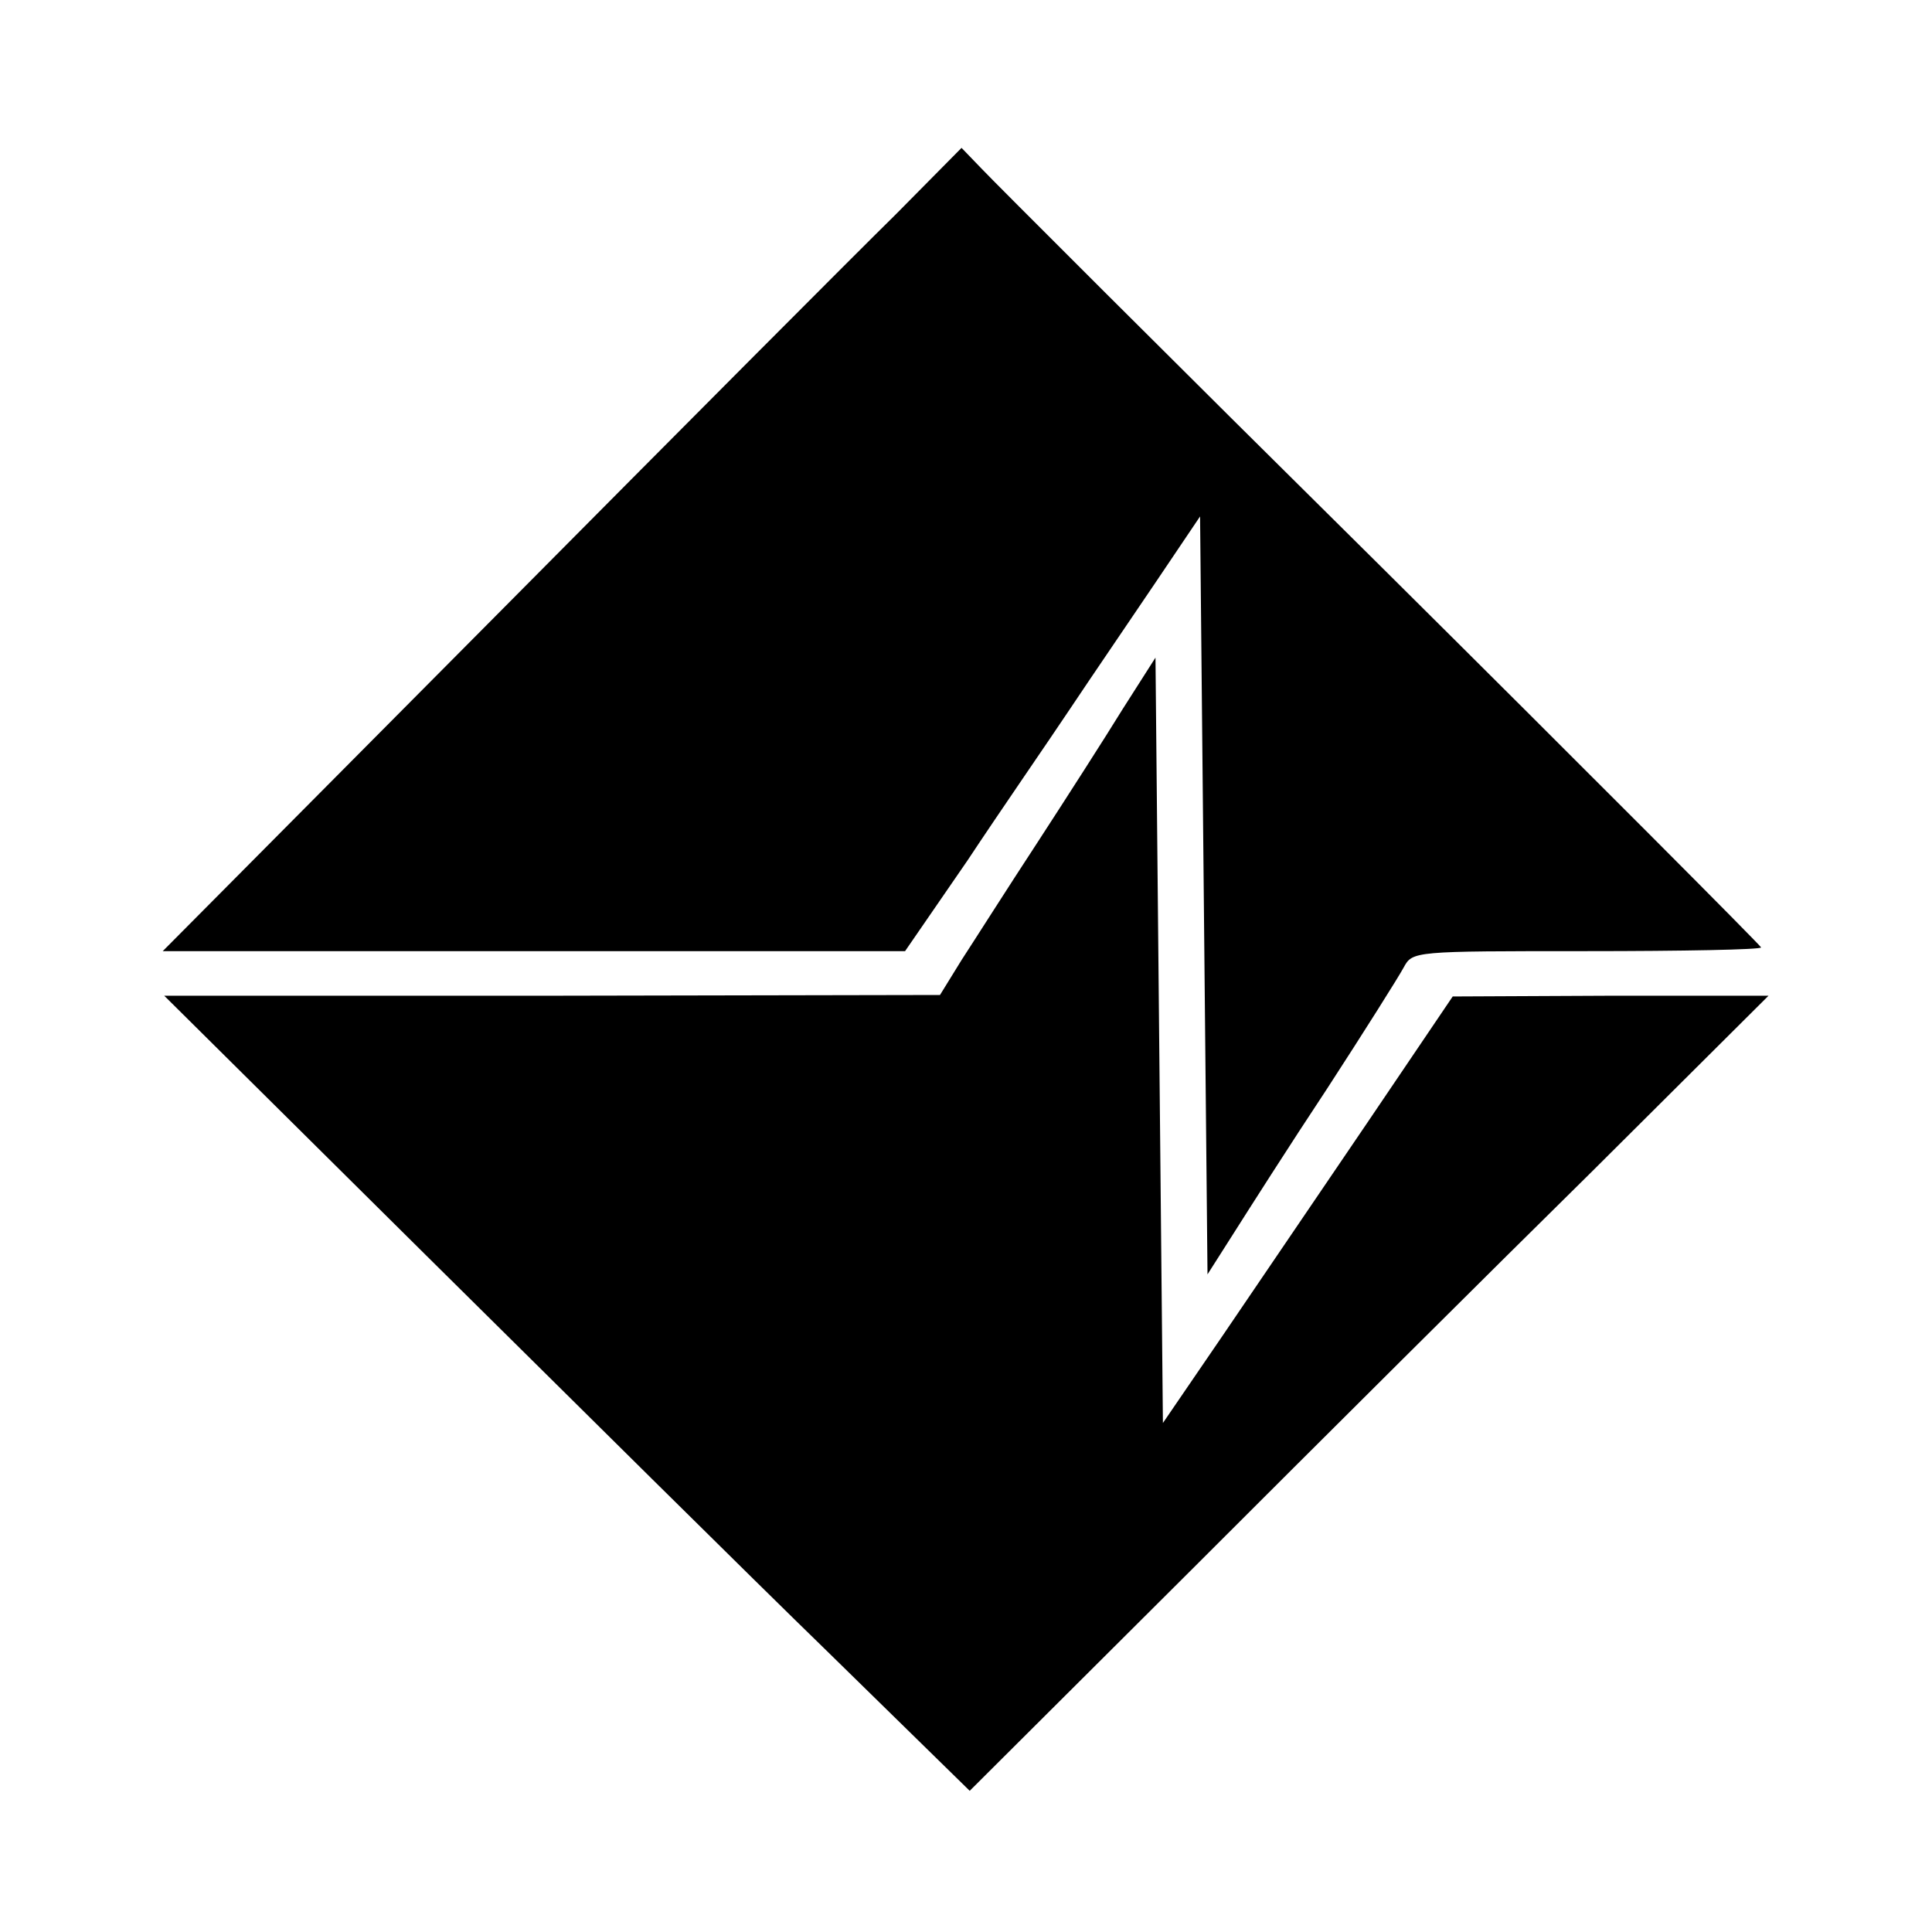
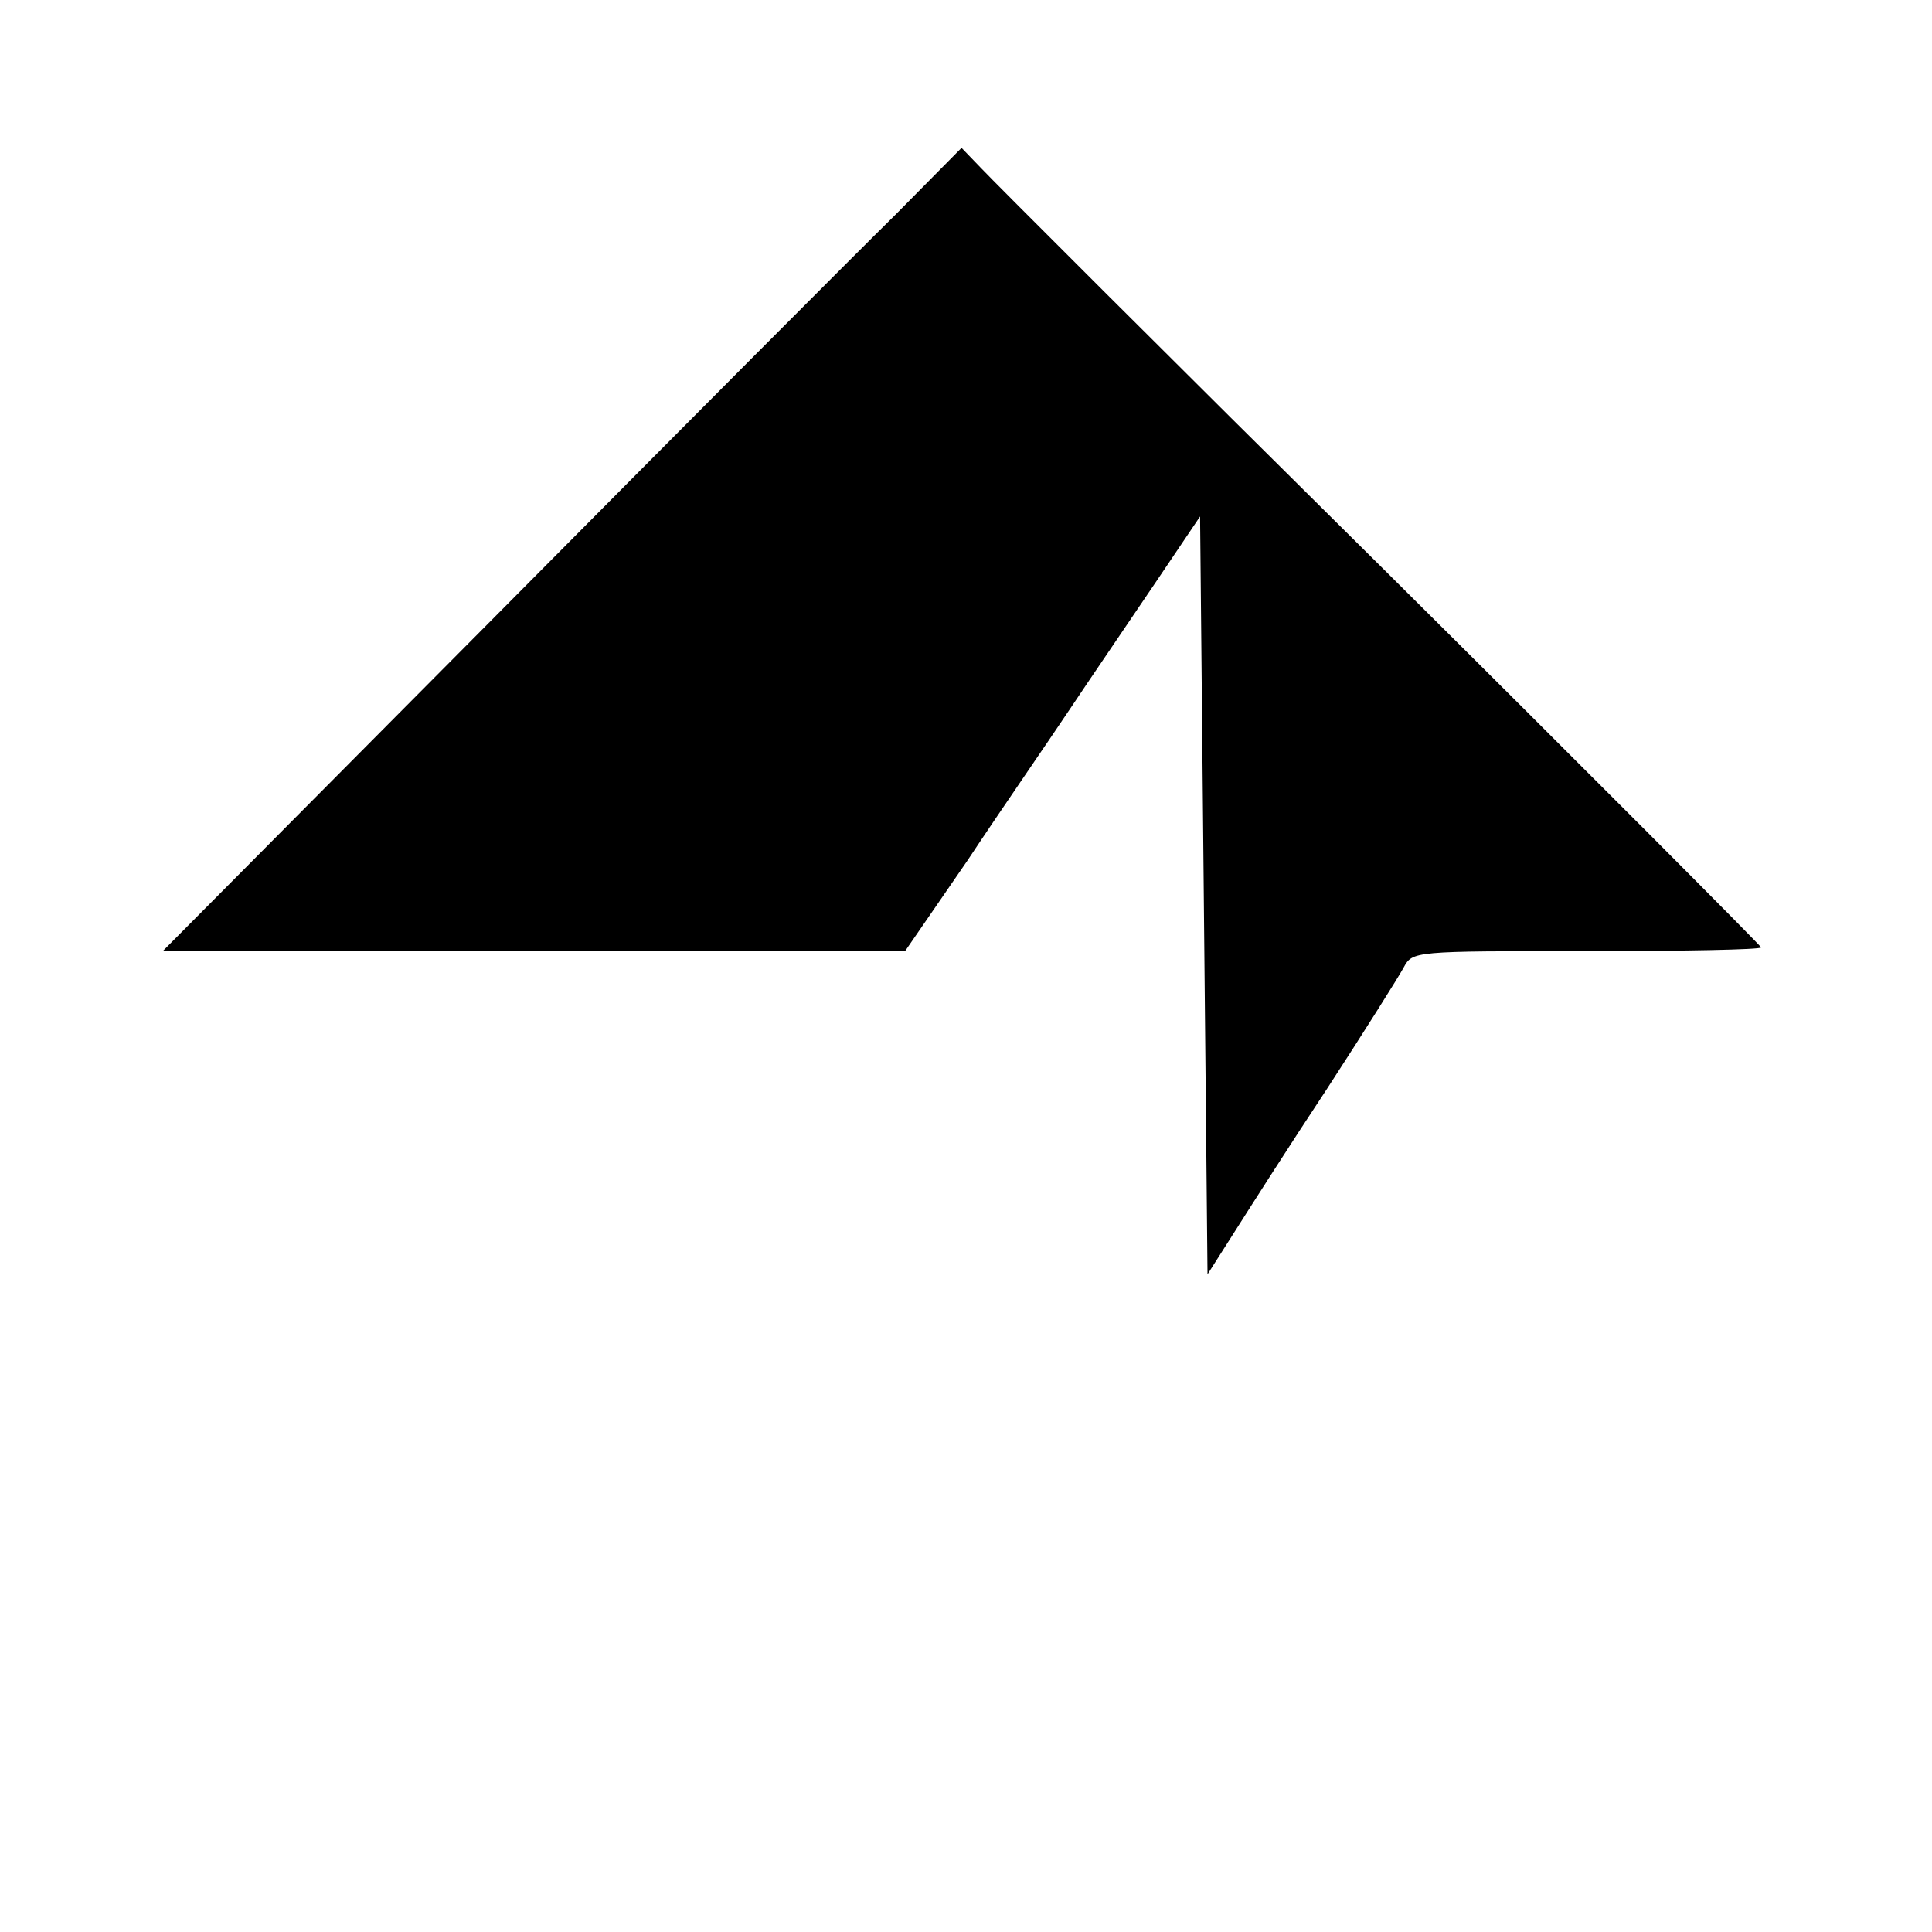
<svg xmlns="http://www.w3.org/2000/svg" version="1" width="346.667" height="346.667" viewBox="0 0 260 260">
  <g>
    <path d="M120.5 28.9c-5 4.9-29.2 29.2-53.8 54L21.9 128h99.9l8.4-12.2c4.5-6.8 10.8-15.9 13.8-20.4 3-4.5 8.2-12.1 11.5-17l6-8.9.5 51 .5 51 3.5-5.5c1.9-3 7.5-11.8 12.6-19.5 5-7.7 9.6-15 10.3-16.3 1.2-2.2 1.3-2.2 24.6-2.2 12.9 0 23.5-.2 23.5-.5 0-.2-23-23.3-51.1-51.2-28.2-27.9-52.4-52.1-53.8-53.6l-2.7-2.8-8.9 9z" />
-     <path d="M151.1 95.4c-2.4 3.9-7.6 12-11.5 18-4 6.1-8.5 13.2-10.2 15.8l-2.9 4.7-52.2.1H22.1l35.2 34.9c19.4 19.2 43.7 43.3 54.2 53.5l19 18.6 30-29.9c16.5-16.5 40.7-40.6 53.8-53.5L238 134h-21.2l-21.3.1-11.5 17c-6.3 9.3-15.1 22.2-19.5 28.7l-8 11.7-.5-51.5-.5-51.5-4.4 6.9z" />
  </g>
</svg>